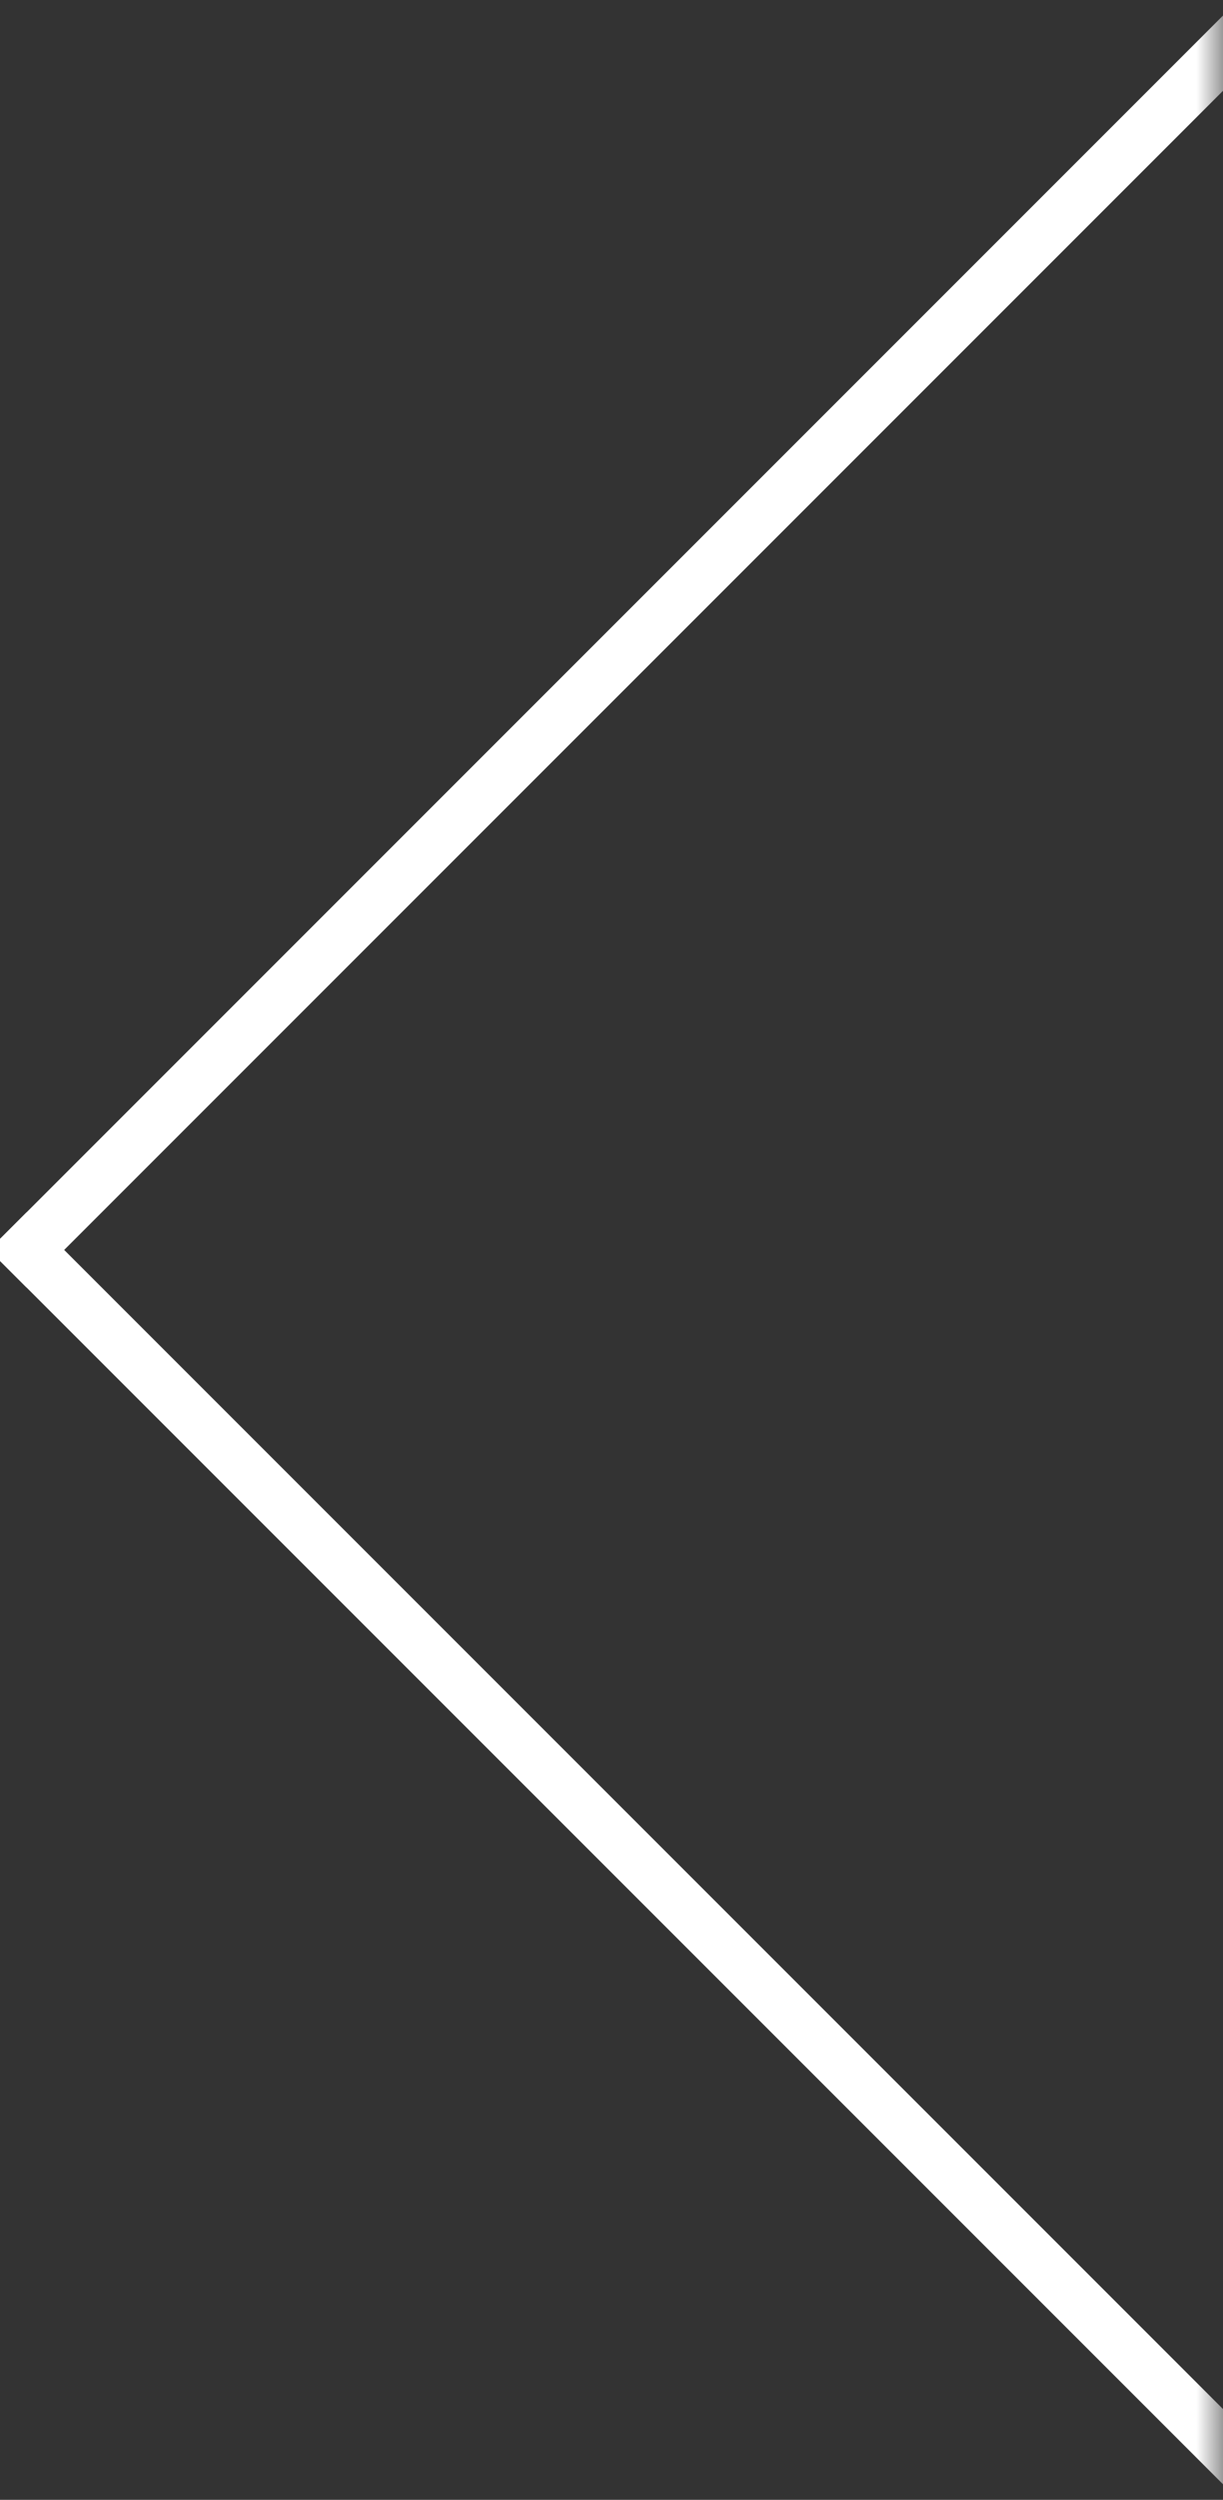
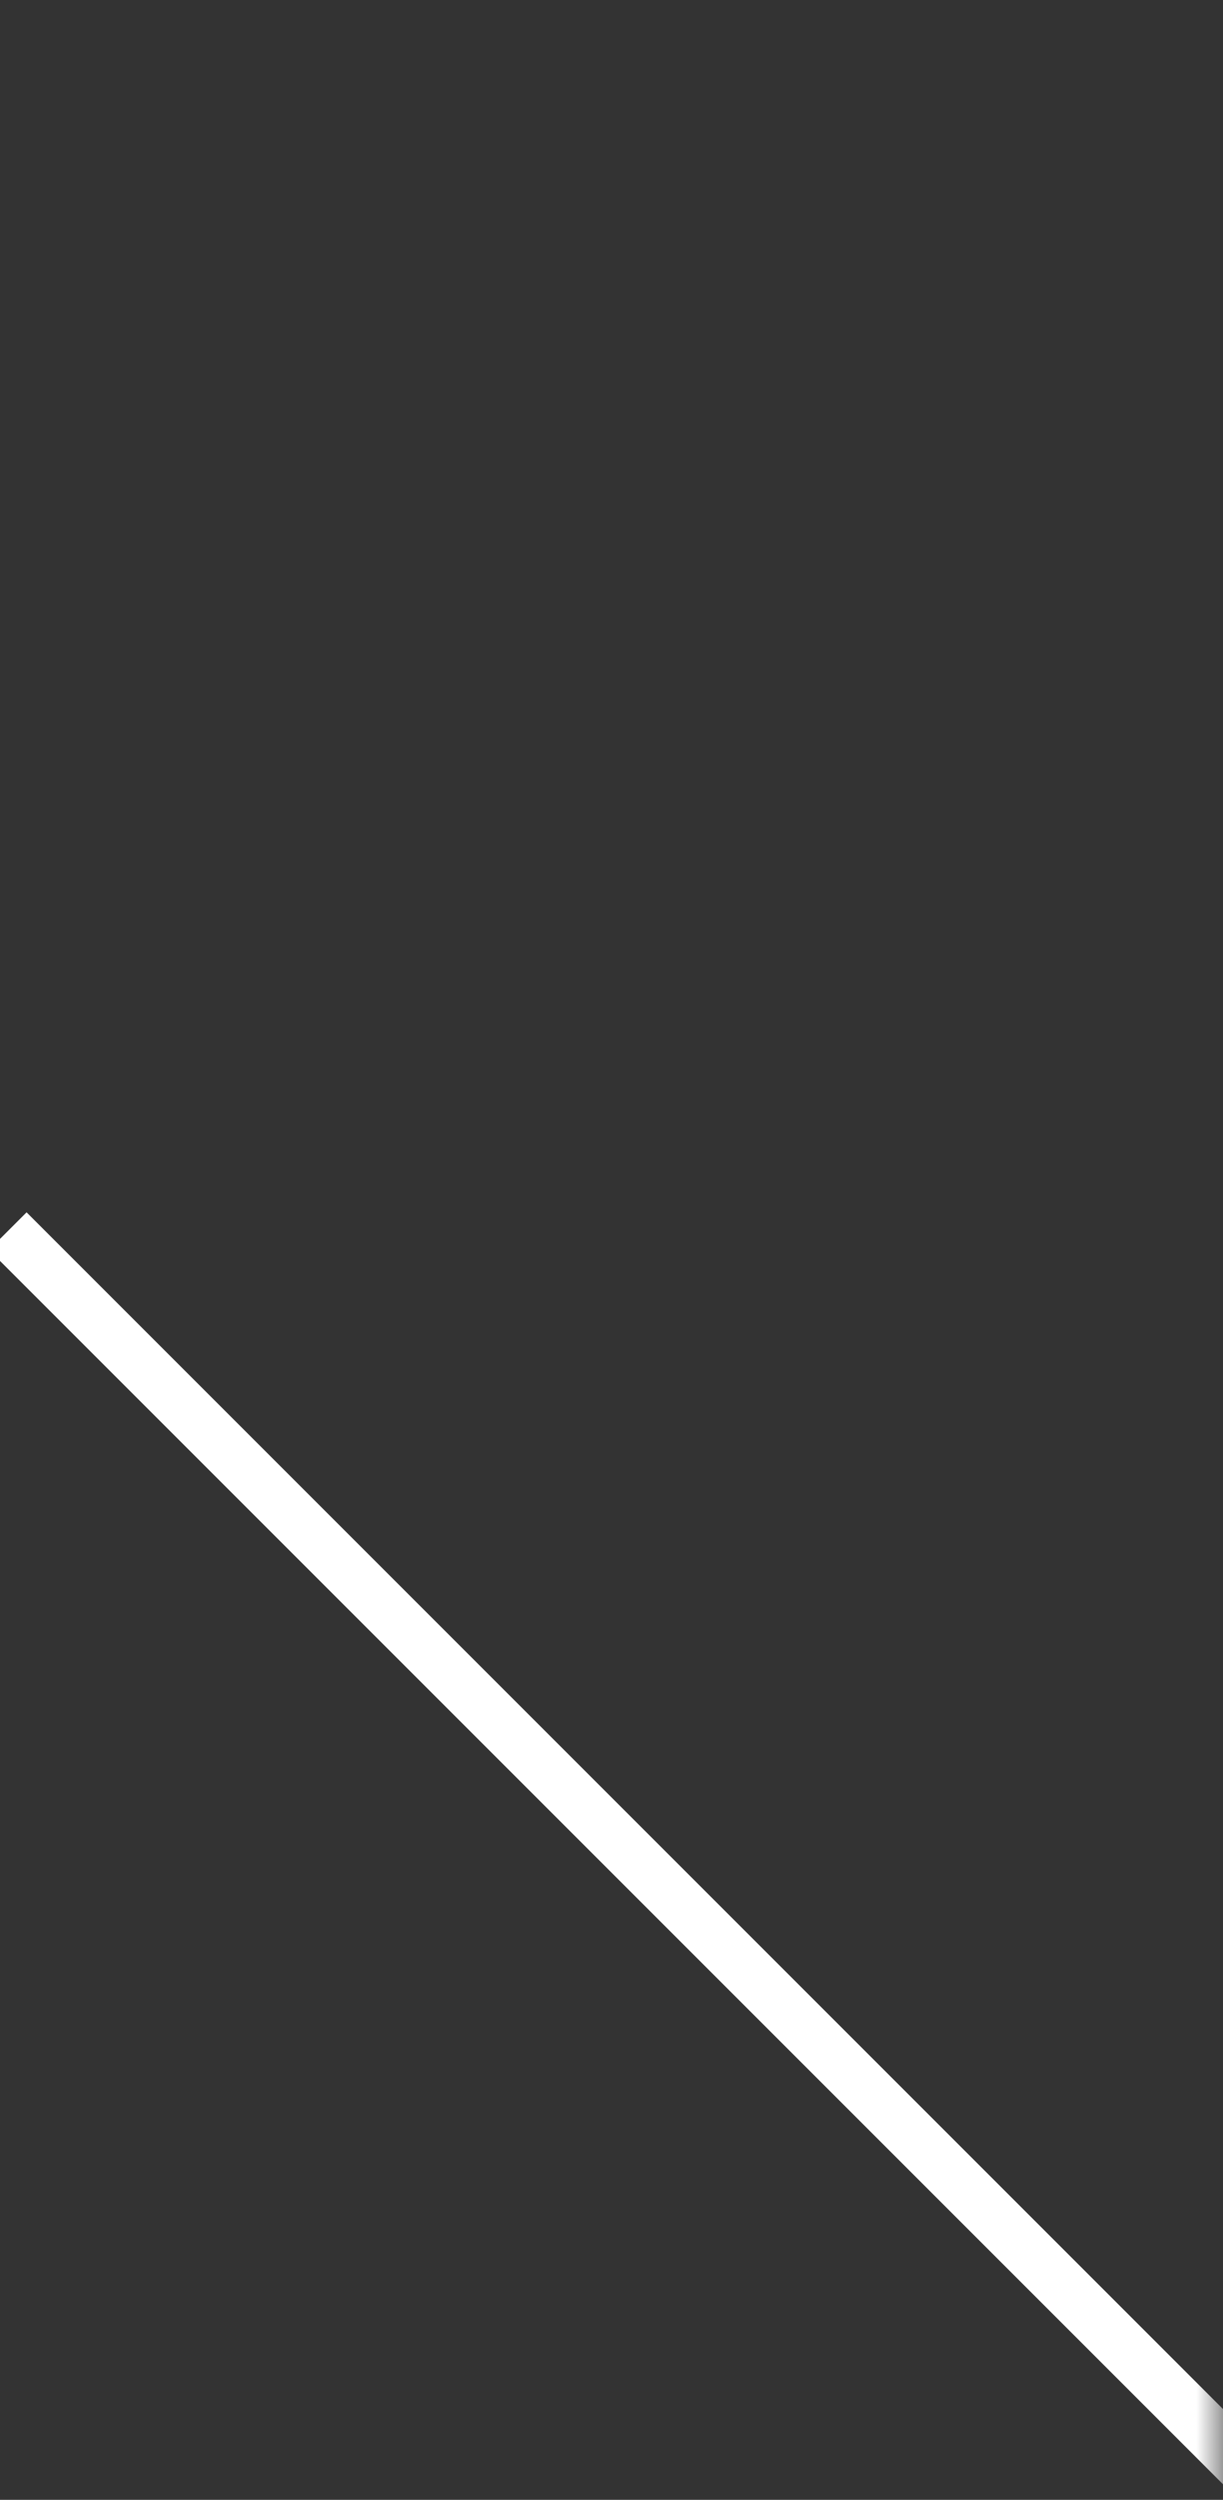
<svg xmlns="http://www.w3.org/2000/svg" xmlns:xlink="http://www.w3.org/1999/xlink" width="23px" height="47px" viewBox="0 0 23 47" version="1.1">
  <rect x="0" y="0" width="23" height="47" fill="#333333" stroke="none" />
  <title>left-right</title>
  <defs>
    <rect id="path-1" x="0" y="0" width="24" height="63" />
  </defs>
  <g id="Page-1" stroke="none" stroke-width="1" fill="none" fill-rule="evenodd">
    <g id="HP" transform="translate(-484, -5421)">
      <g id="foto" transform="translate(75, 5140)">
        <g id="Line-2-+-Line-2-Mask" transform="translate(408, 274)">
          <mask id="mask-2" fill="white">
            <use xlink:href="#path-1" />
          </mask>
          <g id="Mask" />
-           <line x1="28.5" y1="3.5" x2="1.5" y2="30.5" id="Line-2" stroke="#FFFFFF" stroke-linecap="square" mask="url(#mask-2)" />
          <line x1="28.5" y1="30.5" x2="1.5" y2="57.5" id="Line-2" stroke="#FFFFFF" stroke-linecap="square" mask="url(#mask-2)" transform="translate(15, 44) scale(1, -1) translate(-15, -44) " />
        </g>
      </g>
    </g>
  </g>
</svg>